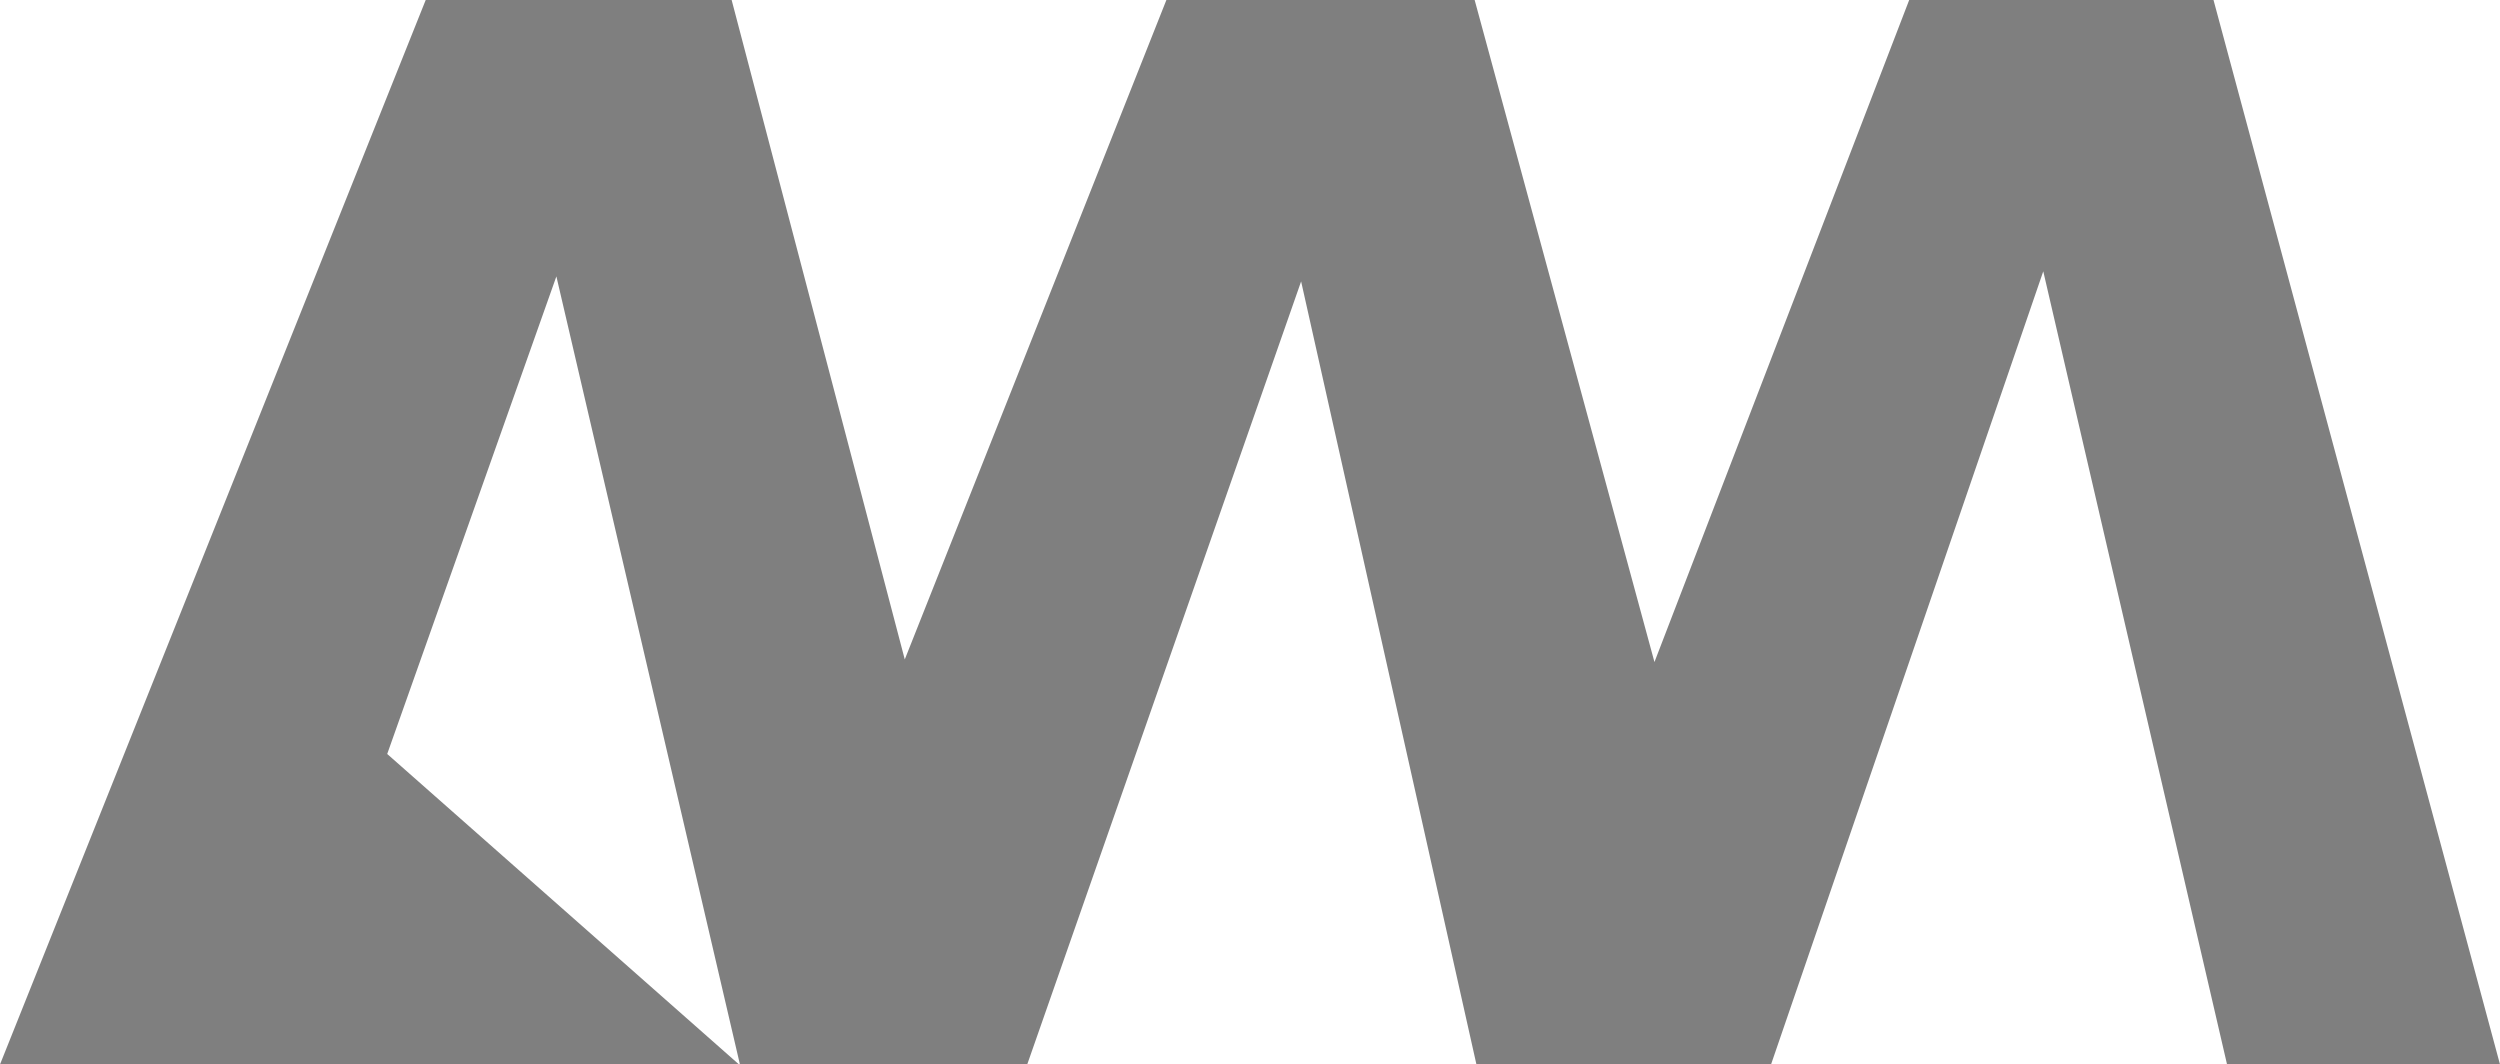
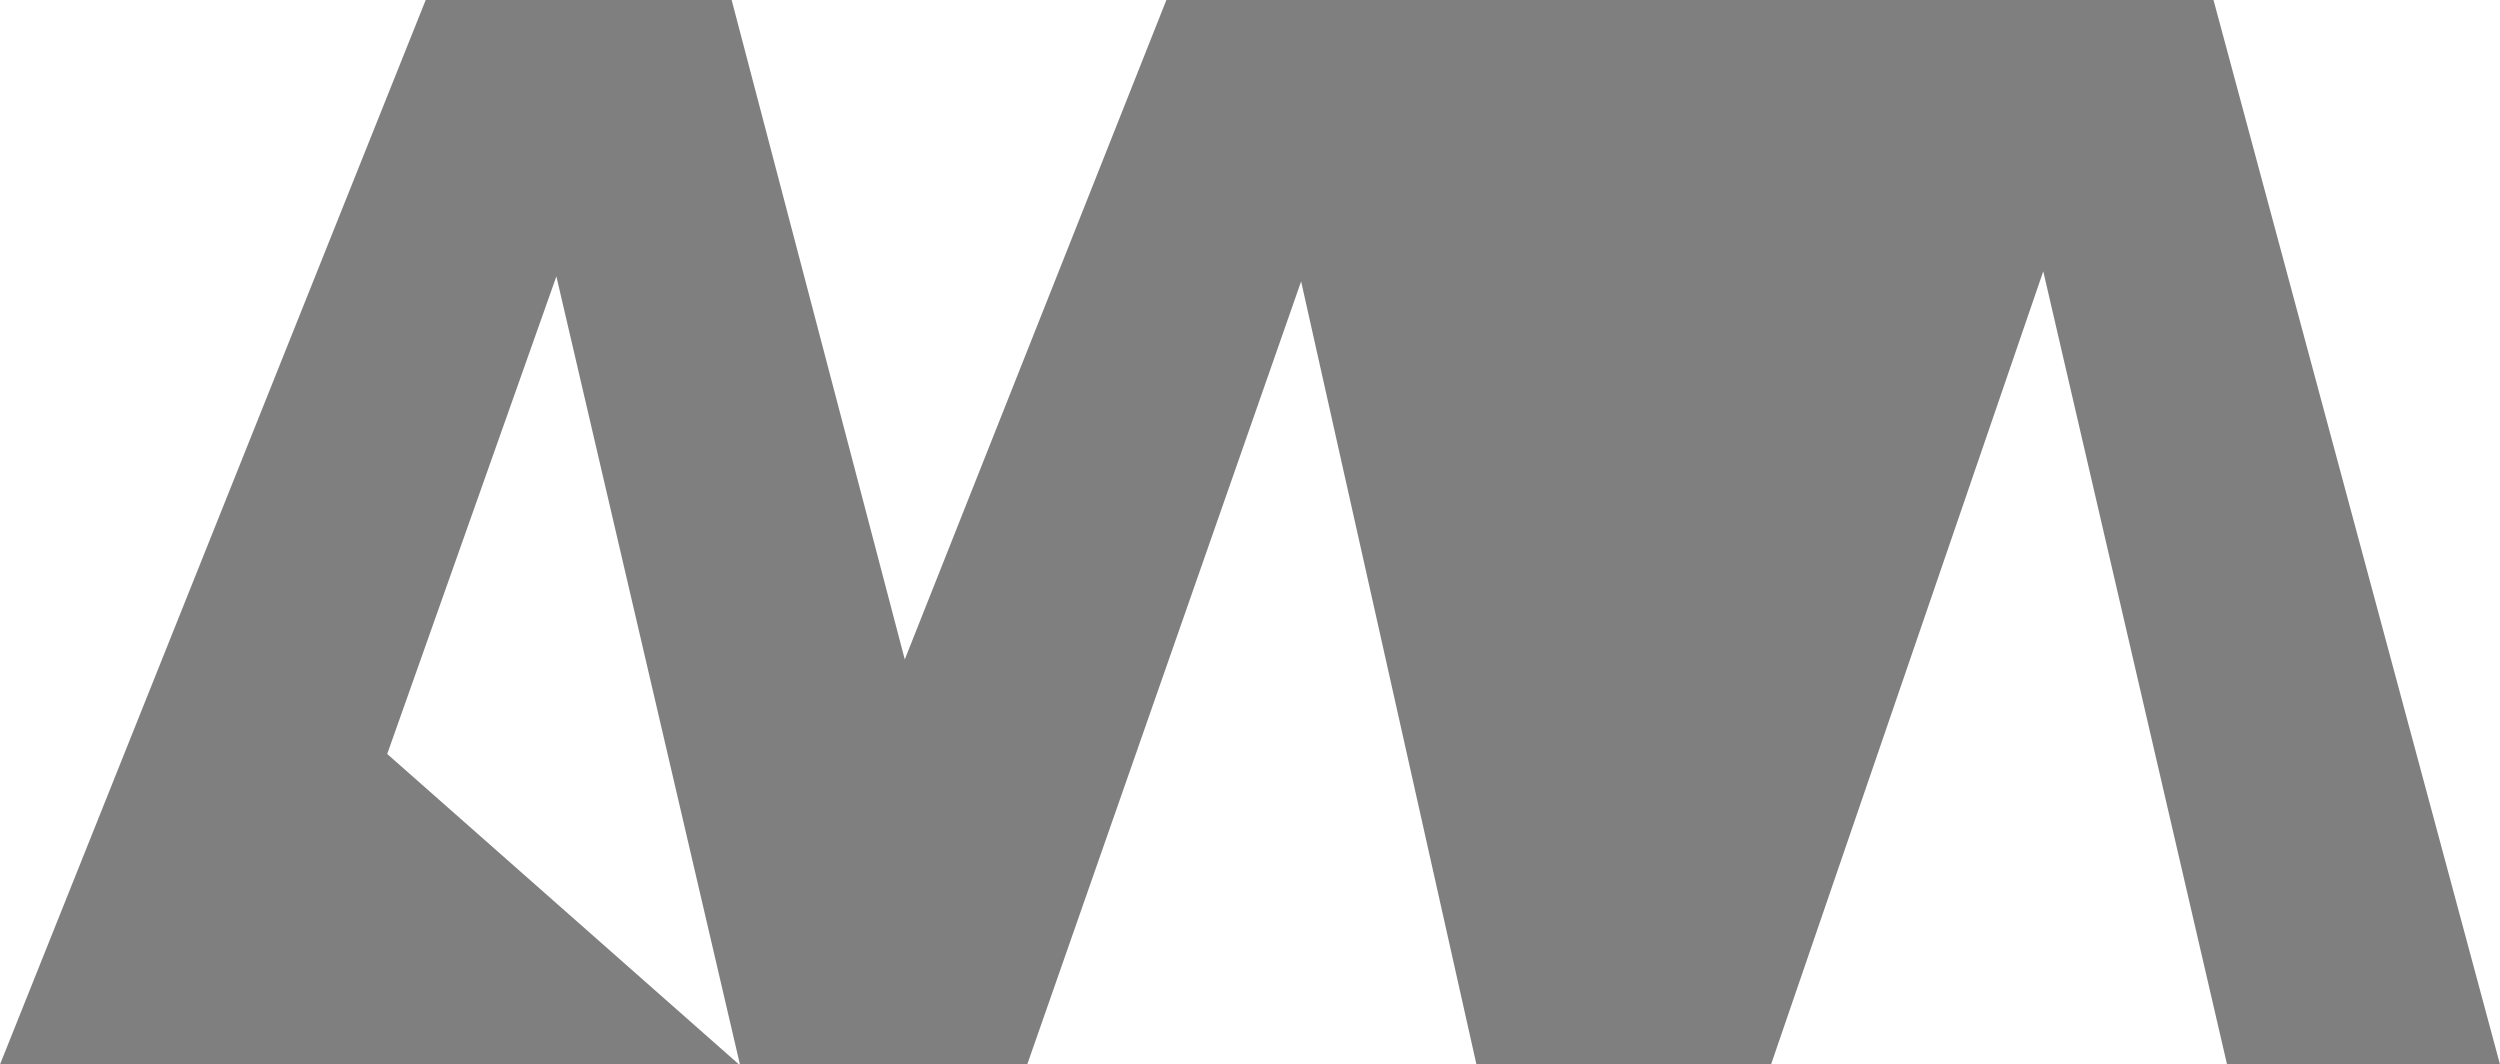
<svg xmlns="http://www.w3.org/2000/svg" xmlns:ns1="http://sodipodi.sourceforge.net/DTD/sodipodi-0.dtd" xmlns:ns2="http://www.inkscape.org/namespaces/inkscape" width="1280" height="545" viewBox="0 0 338.667 144.198" version="1.1" id="svg6" ns1:docname="alpine-marmot.svg" ns2:version="0.92.4 (unknown)">
  <defs id="defs10" />
  <ns1:namedview pagecolor="#ffffff" bordercolor="#666666" borderopacity="1" objecttolerance="10" gridtolerance="10" guidetolerance="10" ns2:pageopacity="0" ns2:pageshadow="2" ns2:window-width="1920" ns2:window-height="1153" id="namedview8" showgrid="false" ns2:window-x="0" ns2:window-y="25" ns2:window-maximized="1" ns2:current-layer="g4" />
  <g id="g4">
-     <path style="opacity:0.5;fill-rule:evenodd;stroke-width:1.007" d="M 57.669,0 2.1604123e-6,144.198 H 100.111 L 52.454,102.139 75.371,37.444 100.236,144.198 h 38.917 L 176.258,38.122 200.008,144.198 H 239.917 L 276.794,36.755 l 24.886,107.394 2.898,0.049 h 34.089 L 299.857,0 H 258.632 L 224.124,89.686 199.766,0 H 158.007 L 122.567,89.331 99.113,0 Z" id="path2" ns2:connector-curvature="0" />
+     <path style="opacity:0.5;fill-rule:evenodd;stroke-width:1.007" d="M 57.669,0 2.1604123e-6,144.198 H 100.111 L 52.454,102.139 75.371,37.444 100.236,144.198 h 38.917 L 176.258,38.122 200.008,144.198 H 239.917 L 276.794,36.755 l 24.886,107.394 2.898,0.049 h 34.089 L 299.857,0 H 258.632 H 158.007 L 122.567,89.331 99.113,0 Z" id="path2" ns2:connector-curvature="0" />
  </g>
</svg>